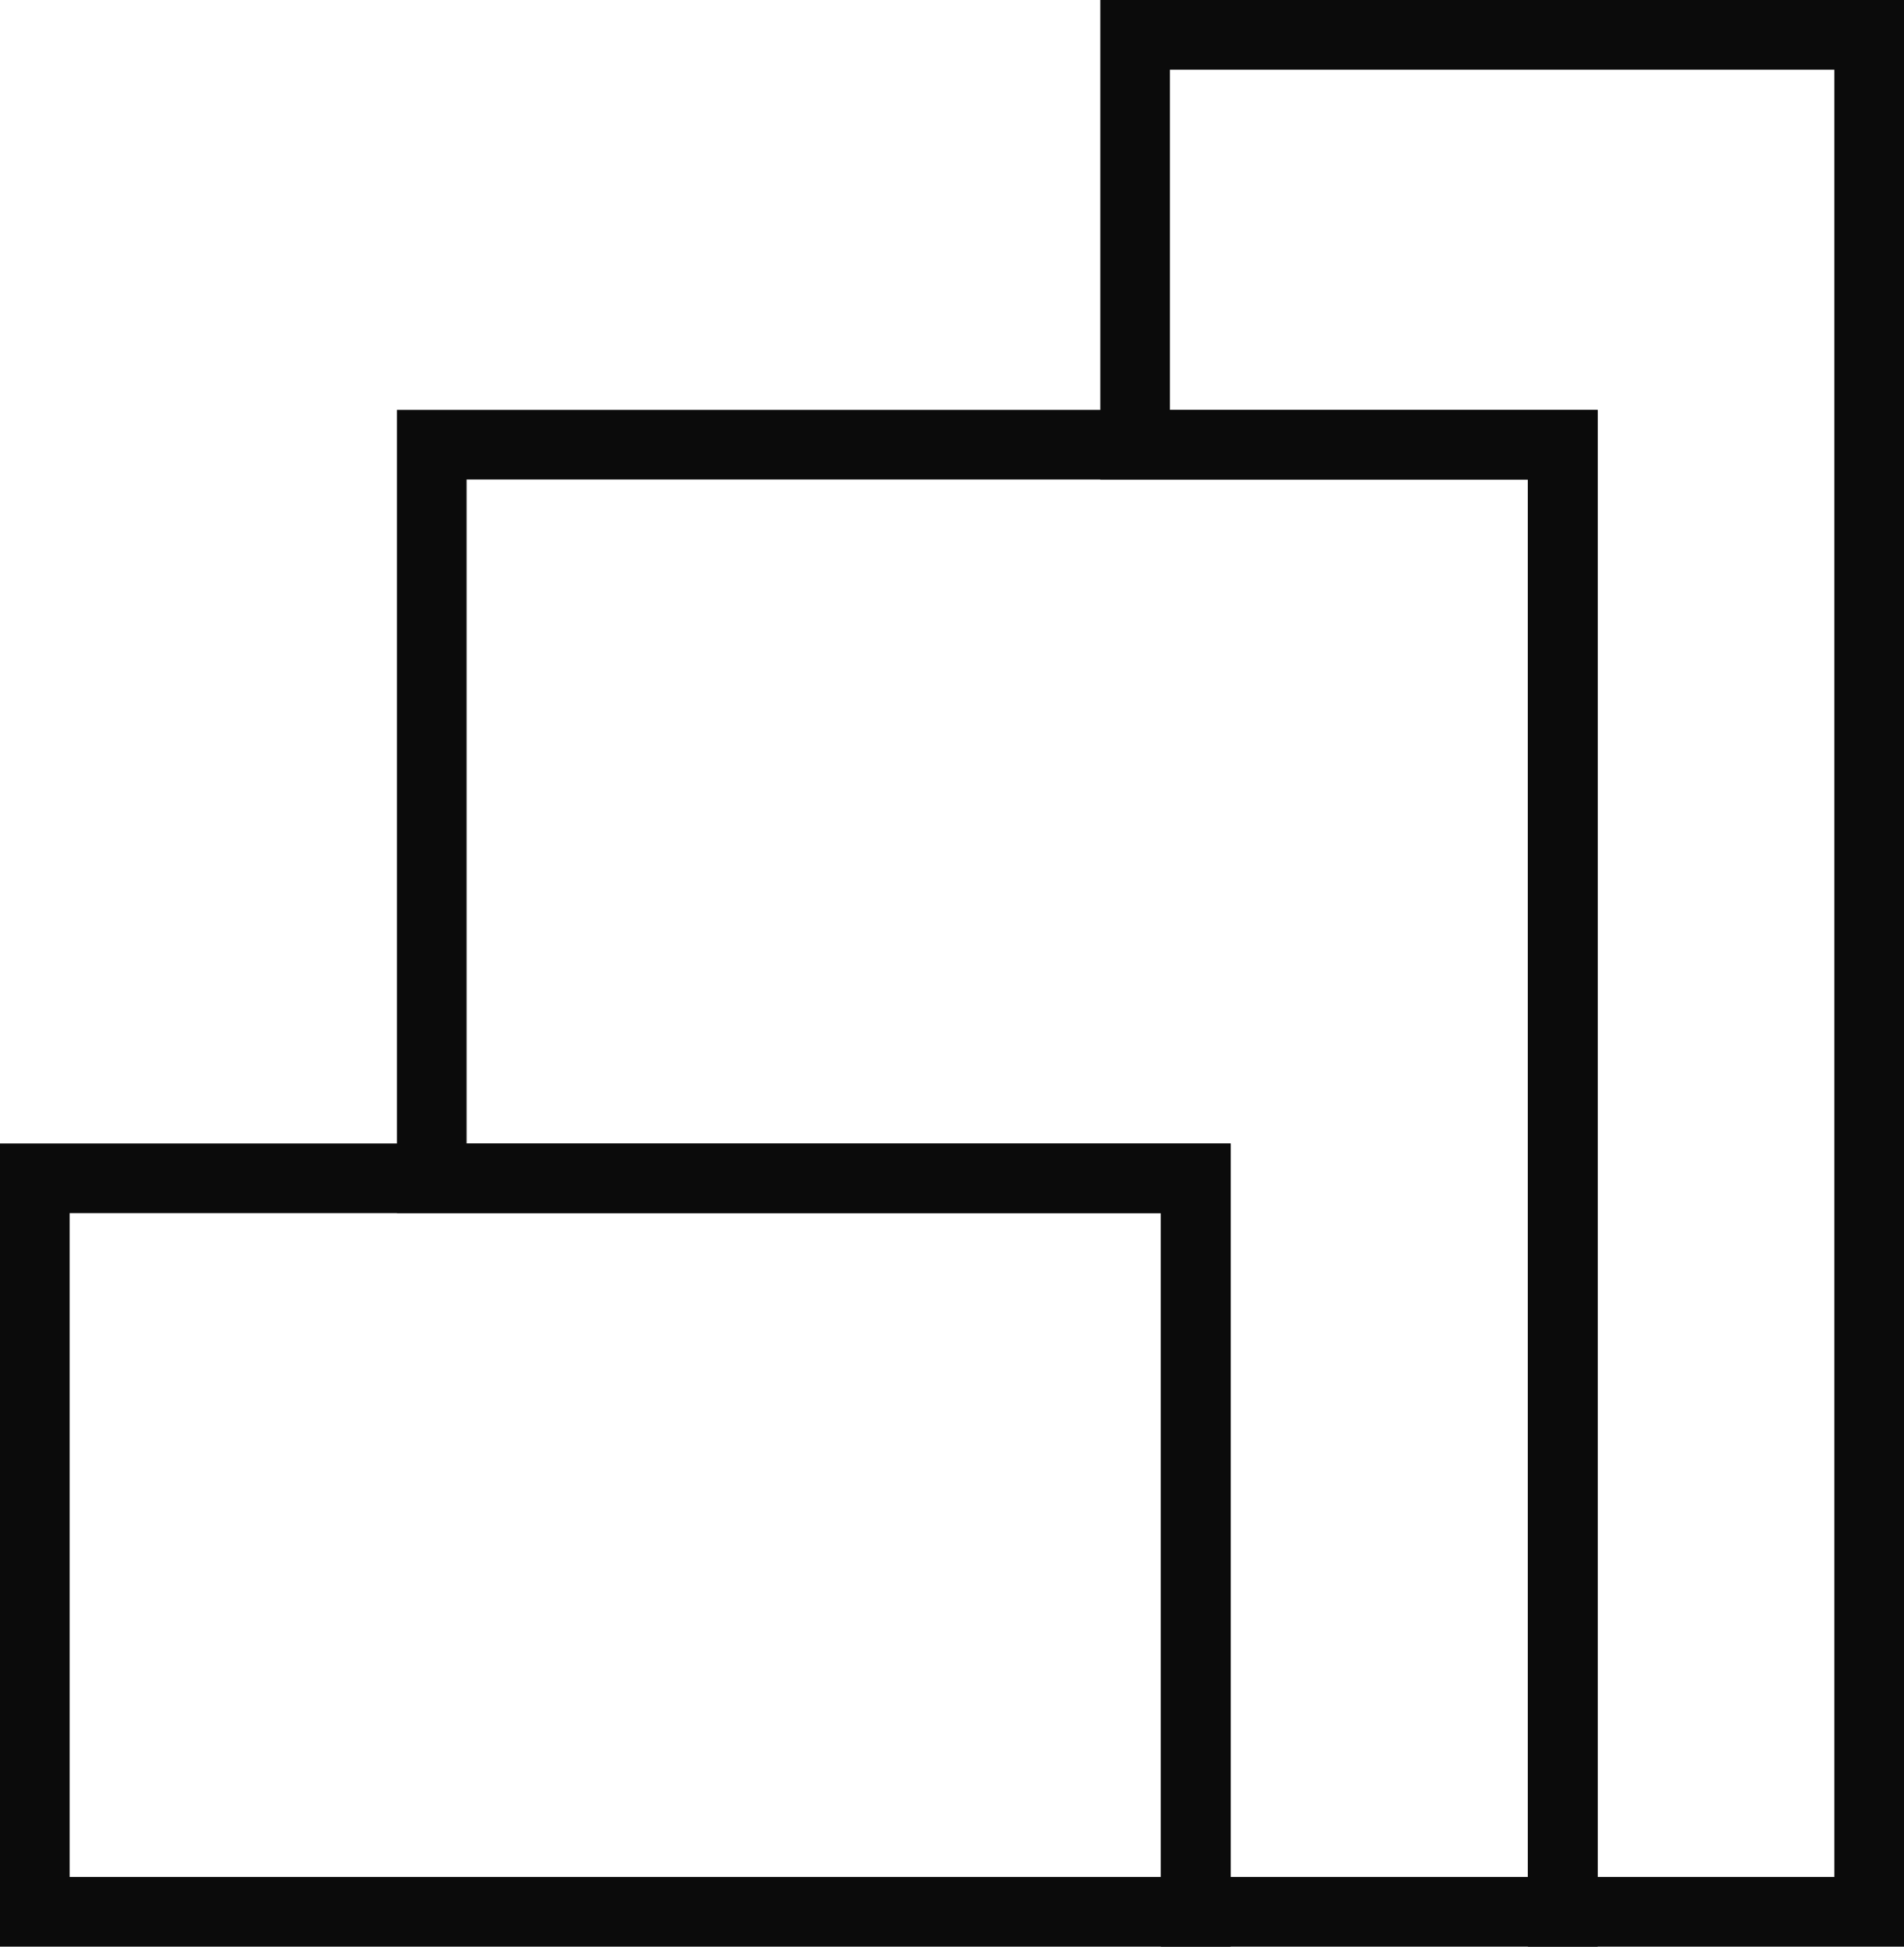
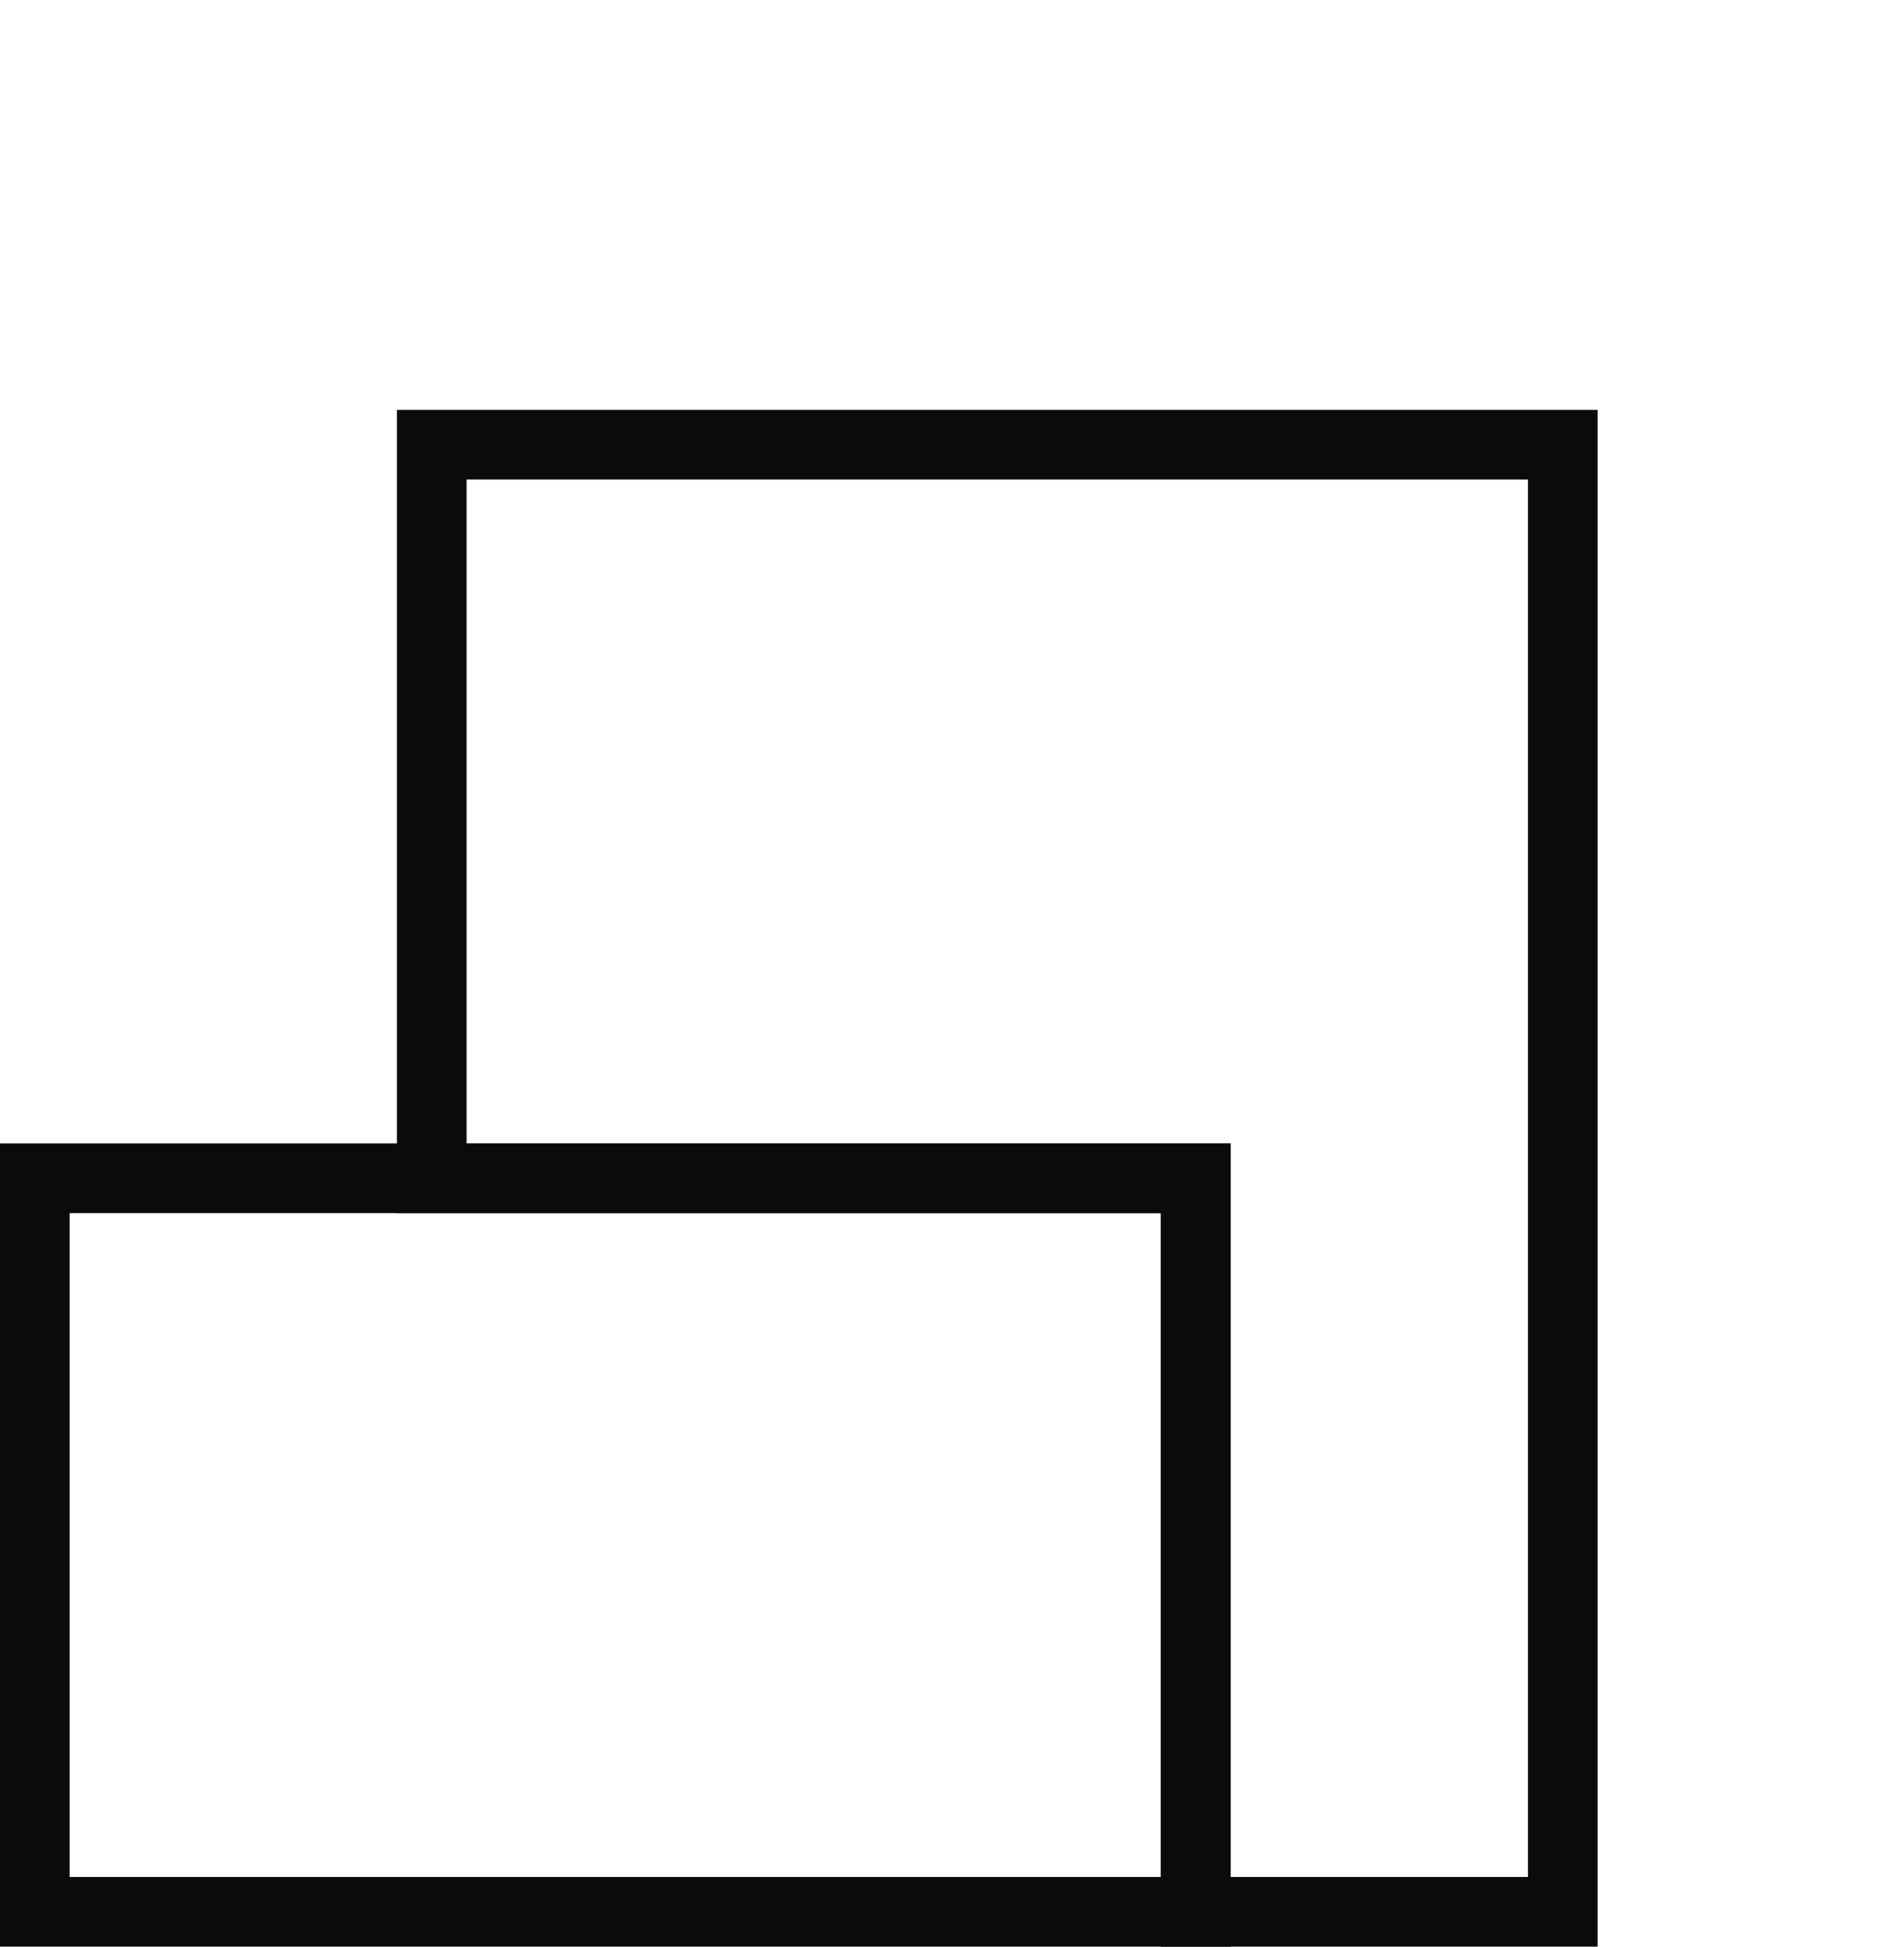
<svg xmlns="http://www.w3.org/2000/svg" id="Group_200" data-name="Group 200" width="27.341" height="27.948" viewBox="0 0 27.341 27.948">
  <defs>
    <clipPath id="clip-path">
      <rect id="Rectangle_288" data-name="Rectangle 288" width="27.341" height="27.948" transform="translate(0 0)" fill="none" stroke="#0b0b0b" stroke-width="1" />
    </clipPath>
  </defs>
  <g id="Group_163" data-name="Group 163" clip-path="url(#clip-path)">
-     <path id="Path_53" data-name="Path 53" d="M16.3.5V6.385h6.141V27.448h4.4V.5Z" fill="none" stroke="#0b0b0b" stroke-miterlimit="10" stroke-width="1" />
    <path id="Path_54" data-name="Path 54" d="M6.2,6.385V16.916H17.17V27.448h5.271V6.385Z" fill="none" stroke="#0b0b0b" stroke-miterlimit="10" stroke-width="1" />
    <rect id="Rectangle_287" data-name="Rectangle 287" width="16.671" height="10.531" transform="translate(0.5 16.917)" fill="none" stroke="#0b0b0b" stroke-miterlimit="10" stroke-width="1" />
  </g>
</svg>